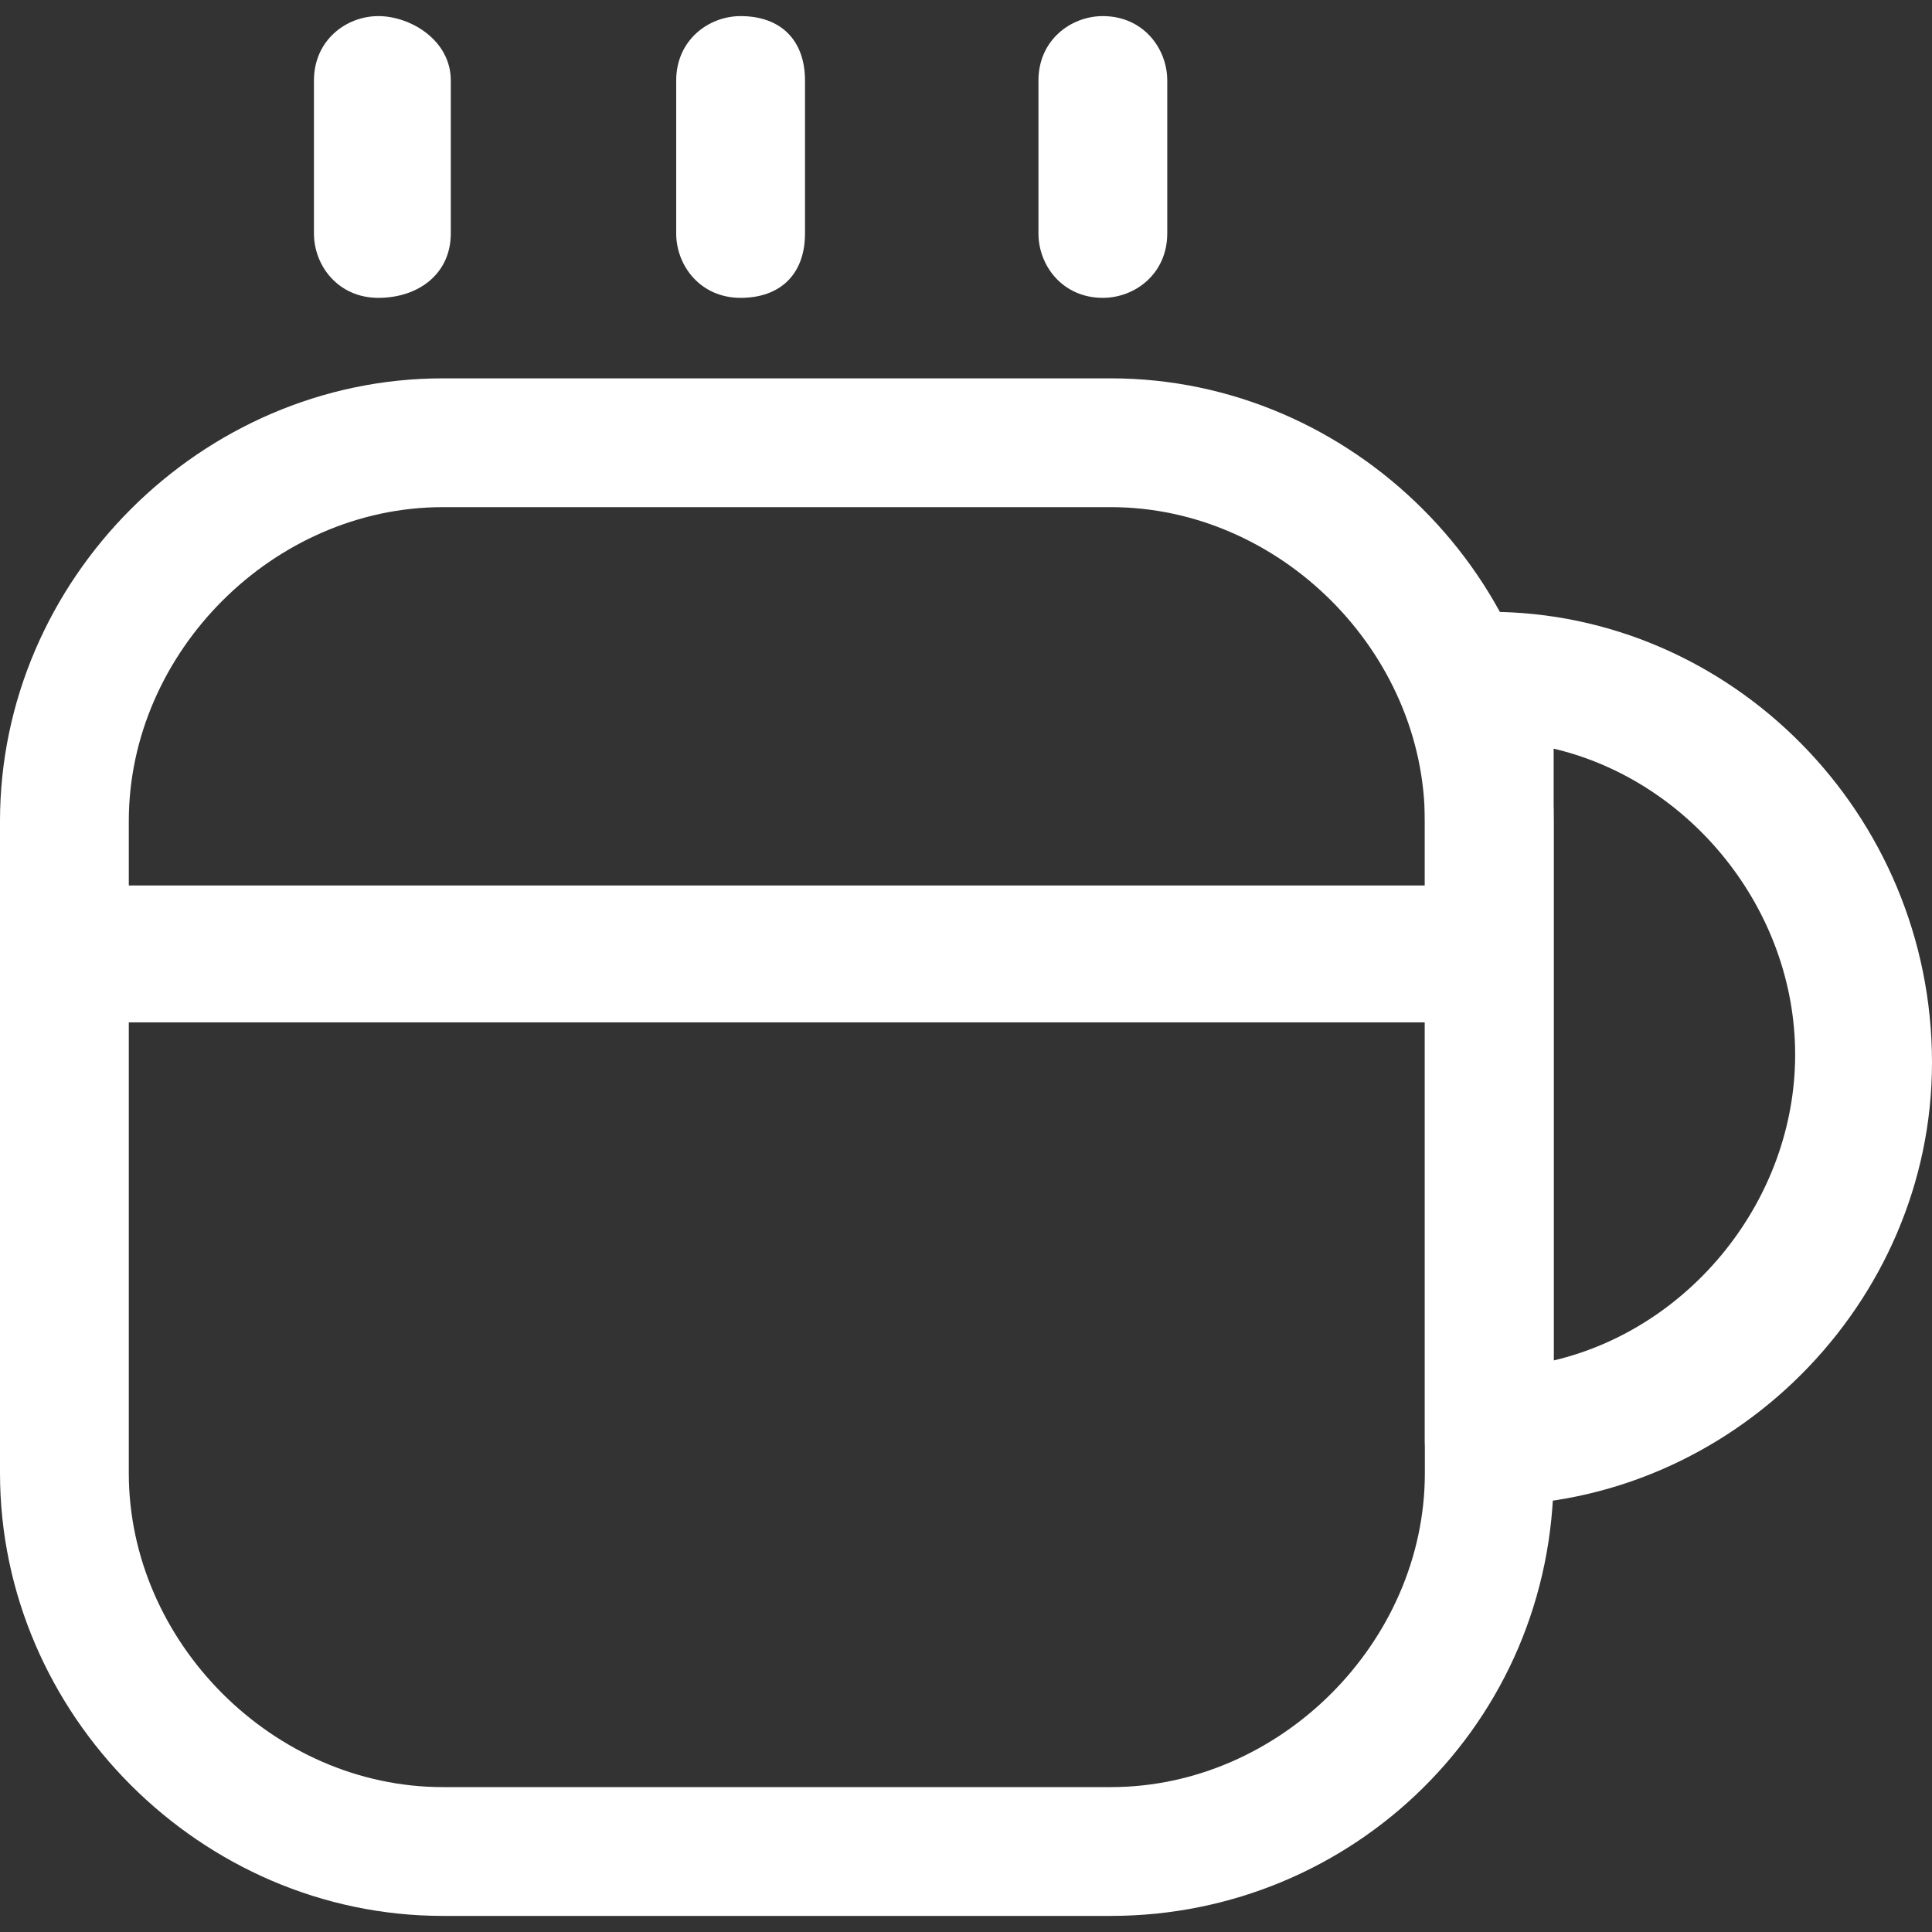
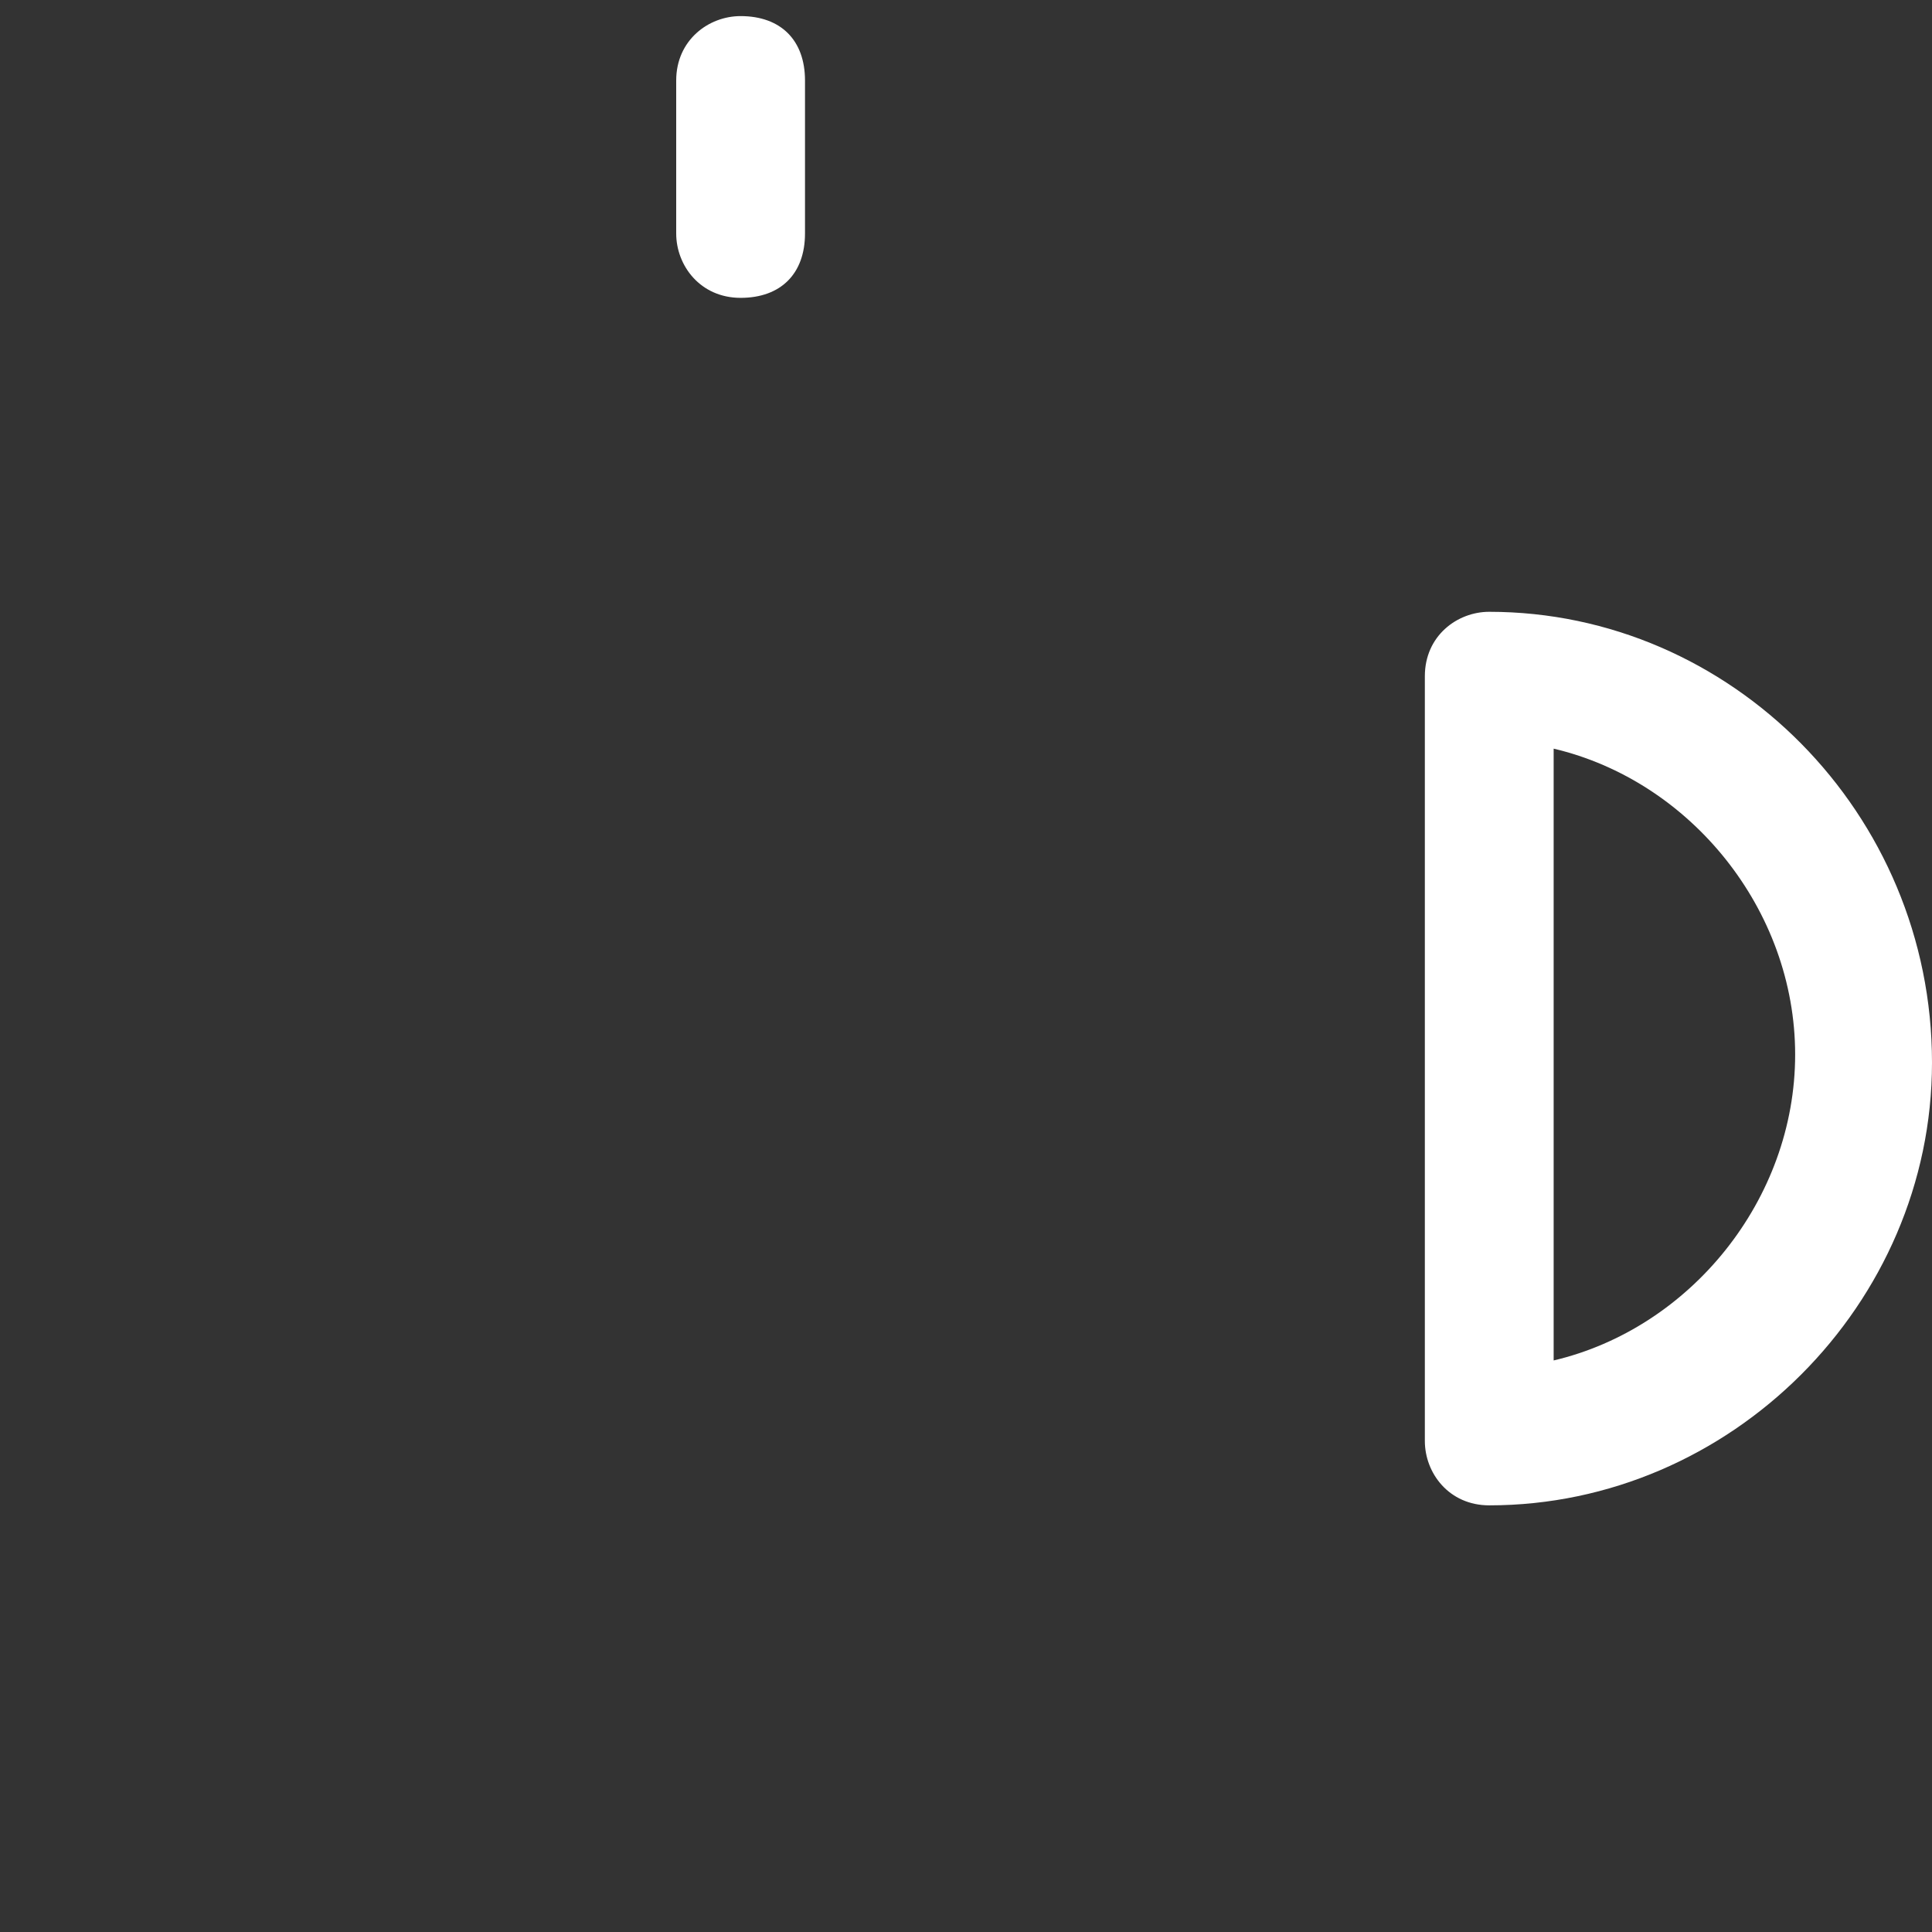
<svg xmlns="http://www.w3.org/2000/svg" version="1.1" id="Layer_1" x="0px" y="0px" viewBox="0 0 24 24" style="enable-background:new 0 0 24 24;" xml:space="preserve">
  <rect x="0" y="0" width="24" height="24" fill="#333333" stroke="none" />
  <style type="text/css">
	.st0{fill:#FFFFFF;}
</style>
  <g>
    <g>
-       <path class="st0" d="M13.8,23.8H5.5c-3,0-5.5-2.5-5.5-5.5v-8.1c0-3,2.5-5.5,5.5-5.5h8.3c3,0,5.5,2.5,5.5,5.5v8.1    C19.3,21.4,16.8,23.8,13.8,23.8z M5.5,6.3c-2.1,0-3.9,1.8-3.9,3.9v8.1c0,2.1,1.8,3.9,3.9,3.9h8.3c2.1,0,3.9-1.8,3.9-3.9v-8.1    c0-2.1-1.8-3.9-3.9-3.9C13.8,6.3,5.5,6.3,5.5,6.3z" />
-     </g>
+       </g>
    <g>
-       <path class="st0" d="M4.7,3.7c-0.5,0-0.8-0.4-0.8-0.8V1c0-0.5,0.4-0.8,0.8-0.8S5.6,0.5,5.6,1v1.9C5.6,3.4,5.2,3.7,4.7,3.7z" />
-     </g>
+       </g>
    <g>
      <path class="st0" d="M9.2,3.7c-0.5,0-0.8-0.4-0.8-0.8V1c0-0.5,0.4-0.8,0.8-0.8C9.7,0.2,10,0.5,10,1v1.9C10,3.4,9.7,3.7,9.2,3.7z" />
    </g>
    <g>
-       <path class="st0" d="M13.7,3.7c-0.5,0-0.8-0.4-0.8-0.8V1c0-0.5,0.4-0.8,0.8-0.8c0.5,0,0.8,0.4,0.8,0.8v1.9    C14.5,3.4,14.1,3.7,13.7,3.7z" />
-     </g>
+       </g>
    <g>
      <path class="st0" d="M18.5,18.7c-0.5,0-0.8-0.4-0.8-0.8V8.4c0-0.5,0.4-0.8,0.8-0.8c3,0,5.5,2.5,5.5,5.6    C24,16.2,21.5,18.7,18.5,18.7z M19.3,9.3v7.6c1.7-0.4,3-2,3-3.8S21,9.7,19.3,9.3z" />
    </g>
    <g>
-       <path class="st0" d="M18.1,12.7H0.8c-0.5,0-0.8-0.4-0.8-0.8C0,11.4,0.4,11,0.8,11h17.3c0.5,0,0.8,0.4,0.8,0.8    C19,12.3,18.6,12.7,18.1,12.7z" />
-     </g>
+       </g>
  </g>
</svg>